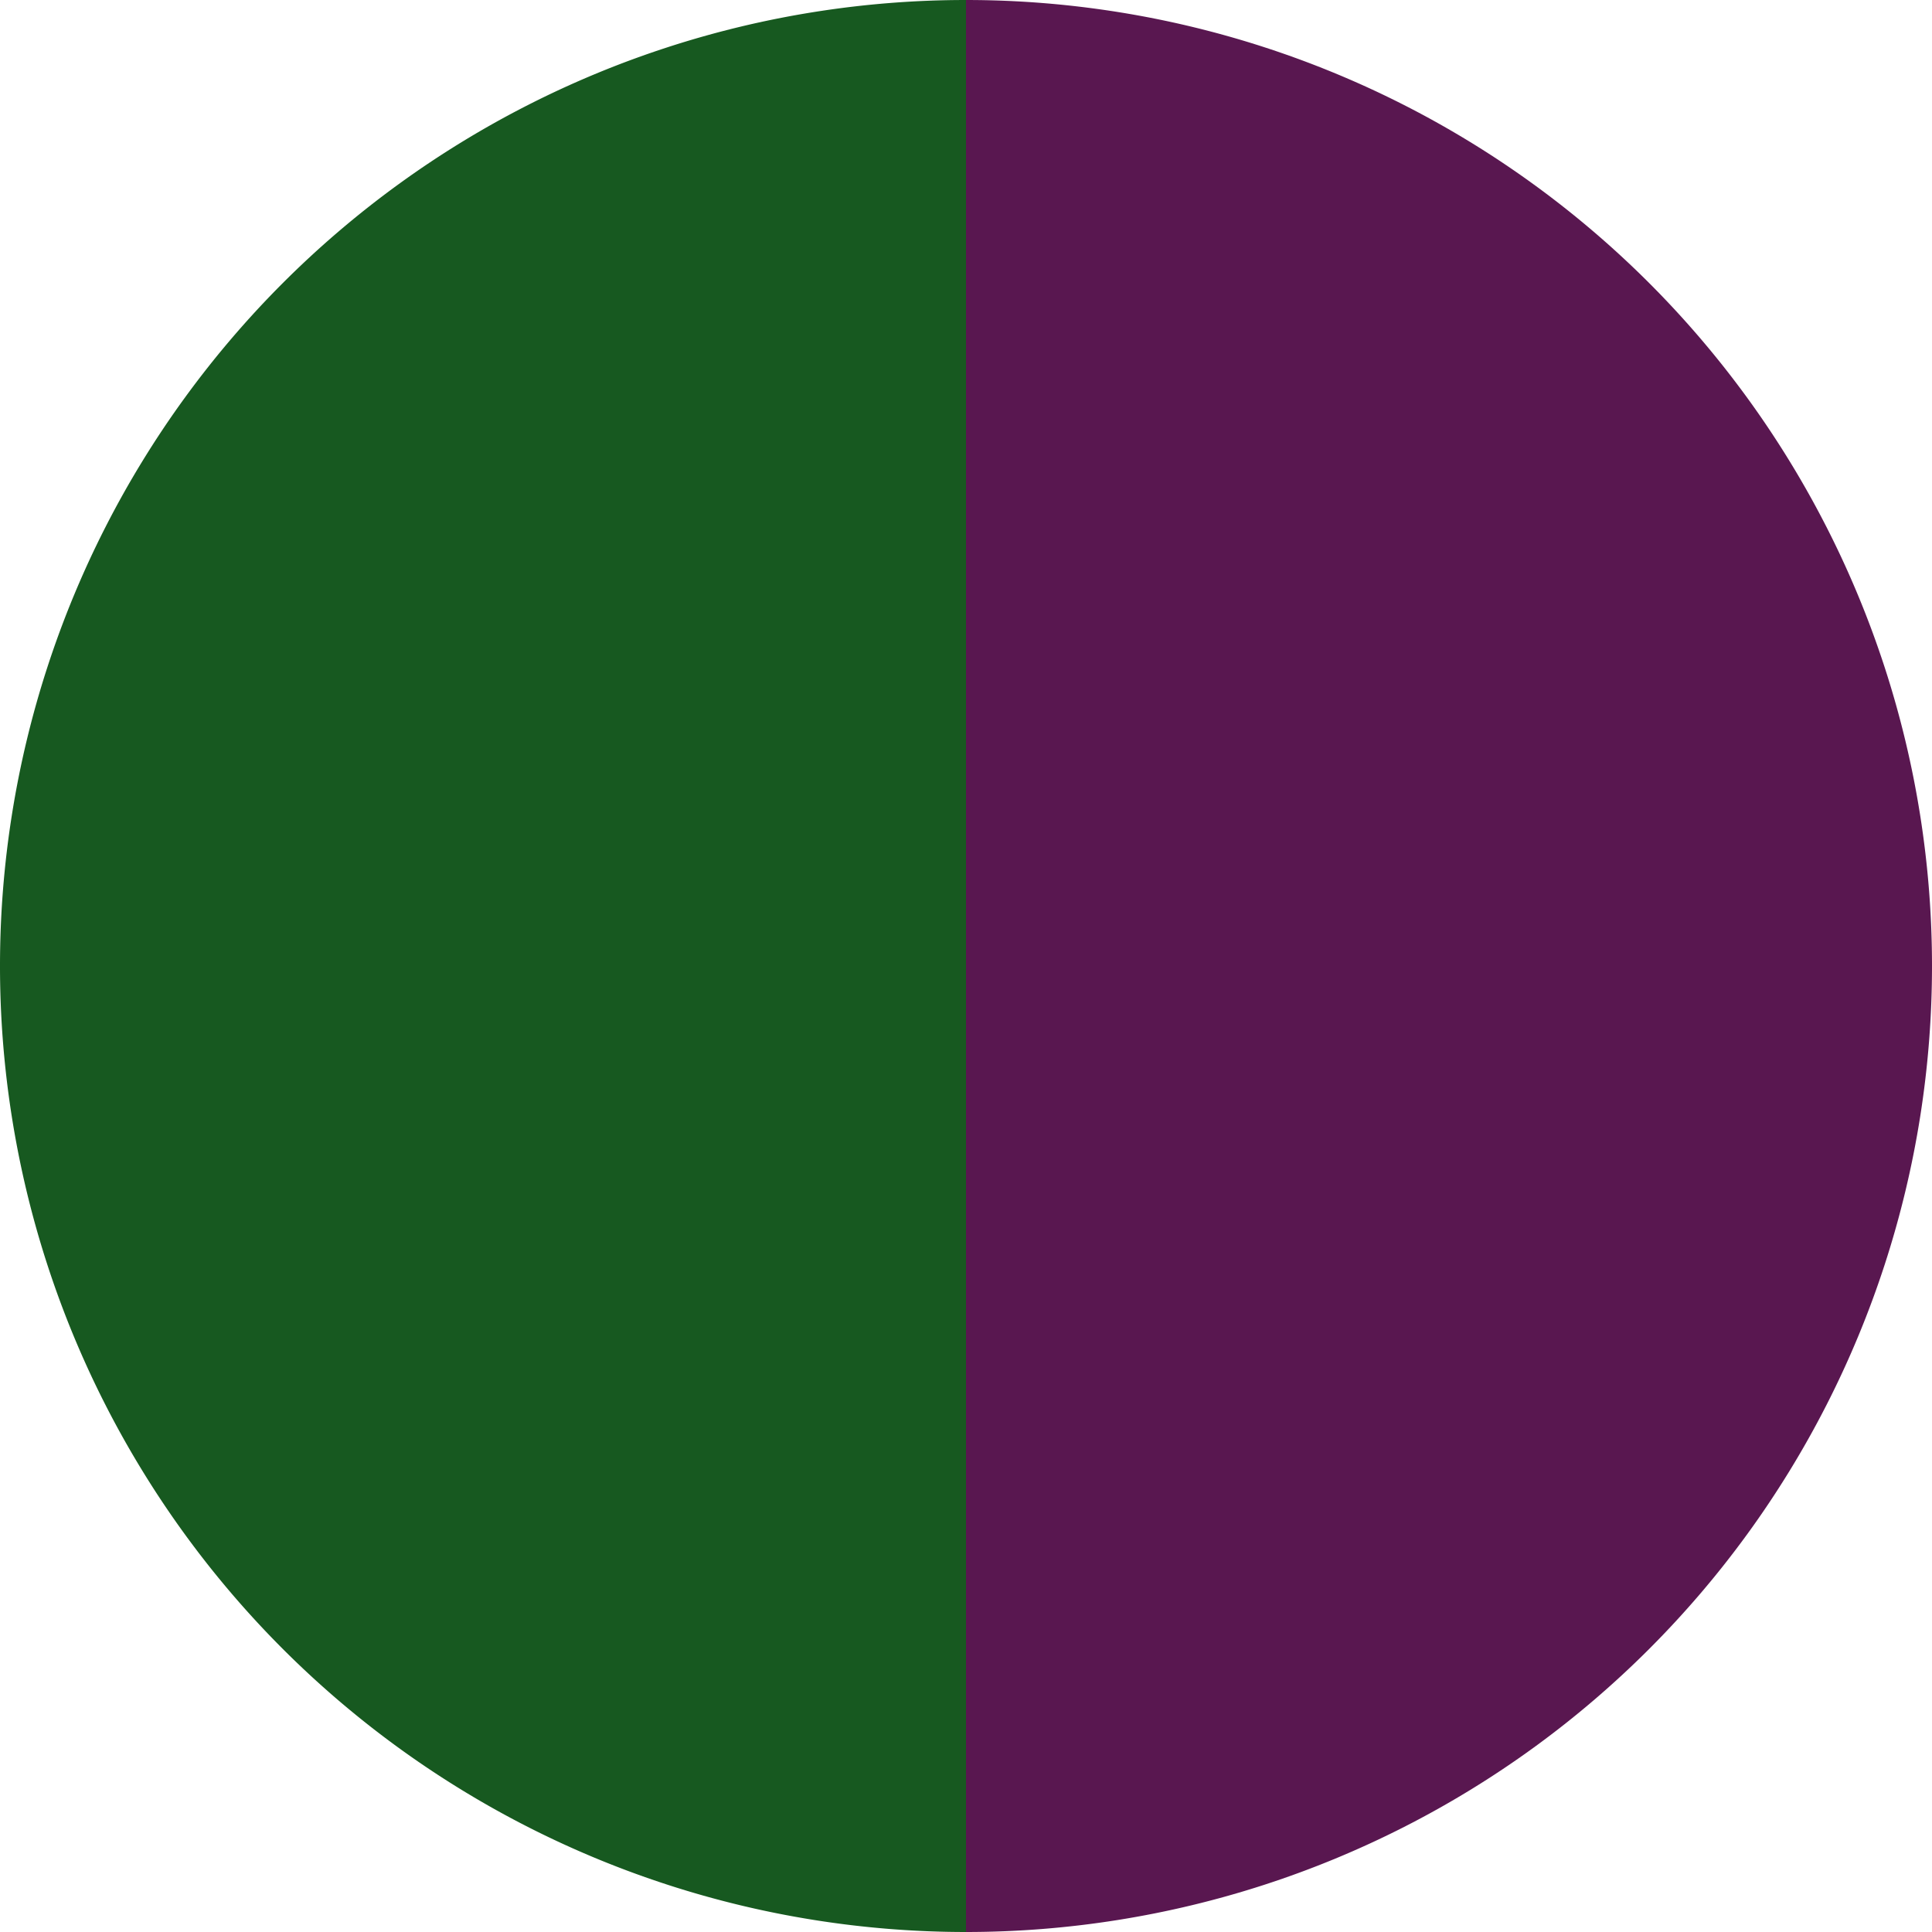
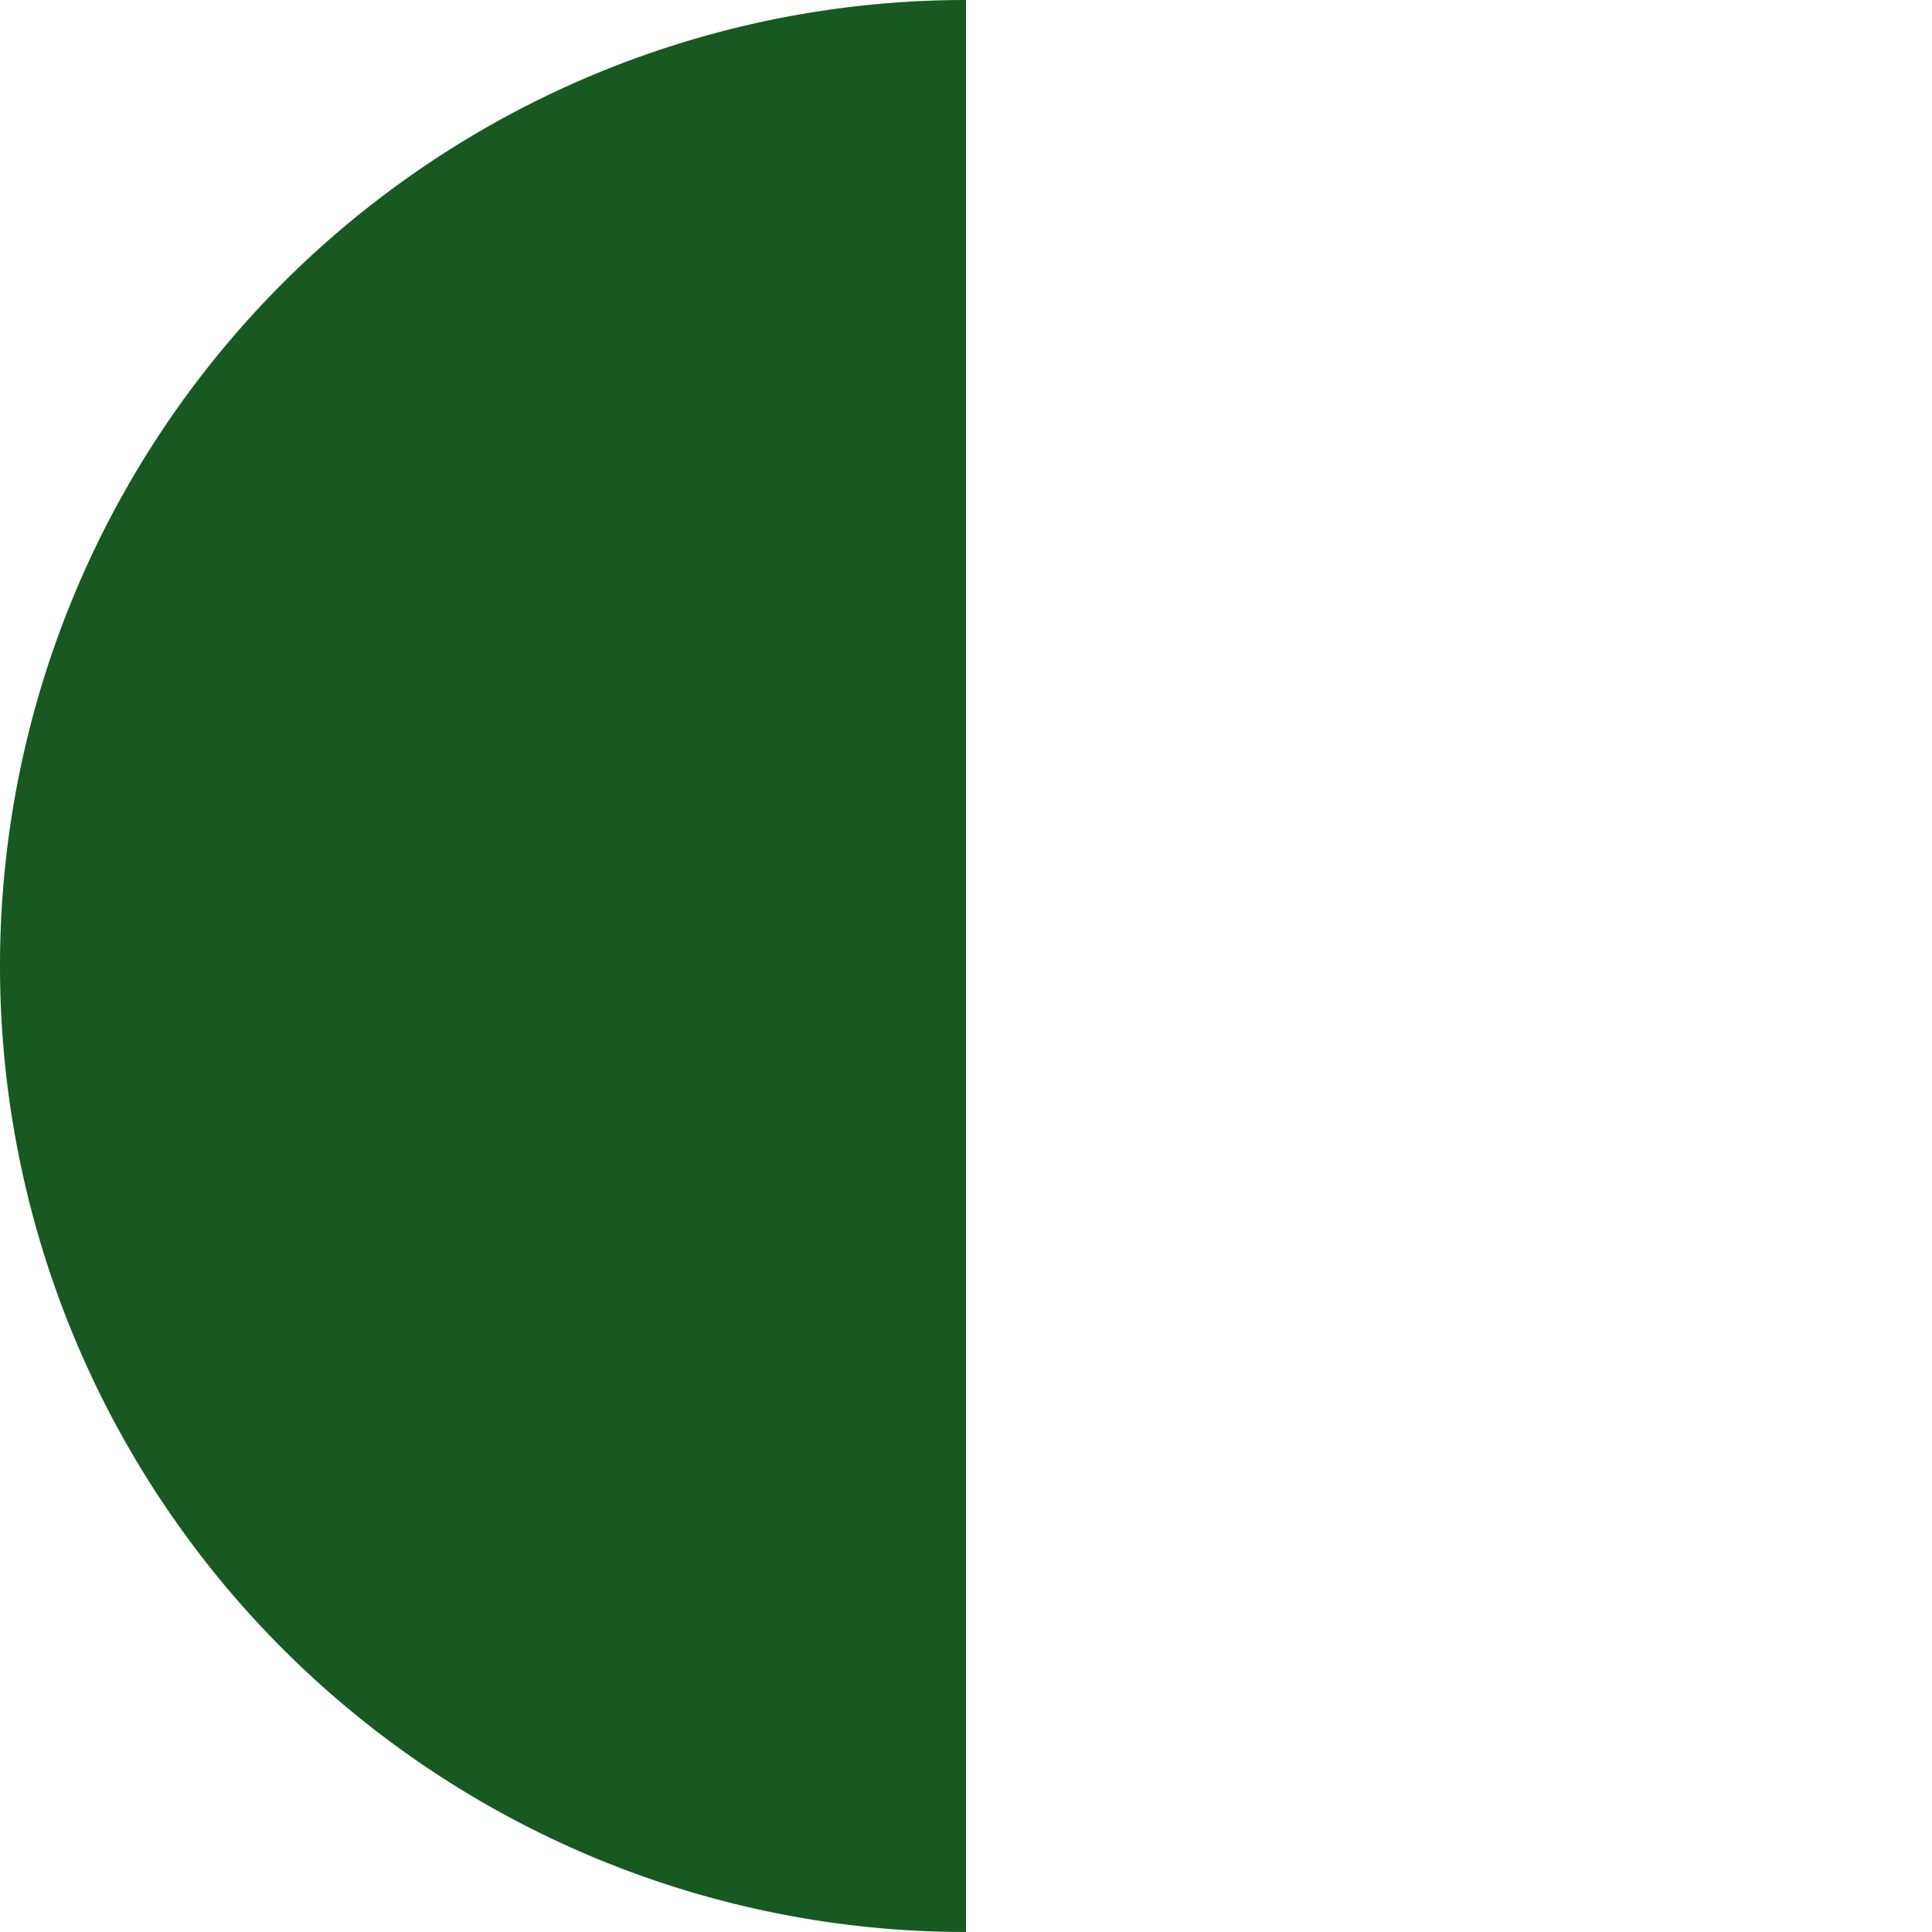
<svg xmlns="http://www.w3.org/2000/svg" width="500" height="500" viewBox="-1 -1 2 2">
-   <path d="M 0 -1               A 1,1 0 0,1 0 1             L 0,0              z" fill="#591750" />
-   <path d="M 0 1               A 1,1 0 0,1 -0 -1             L 0,0              z" fill="#175920" />
+   <path d="M 0 1               A 1,1 0 0,1 -0 -1             z" fill="#175920" />
</svg>